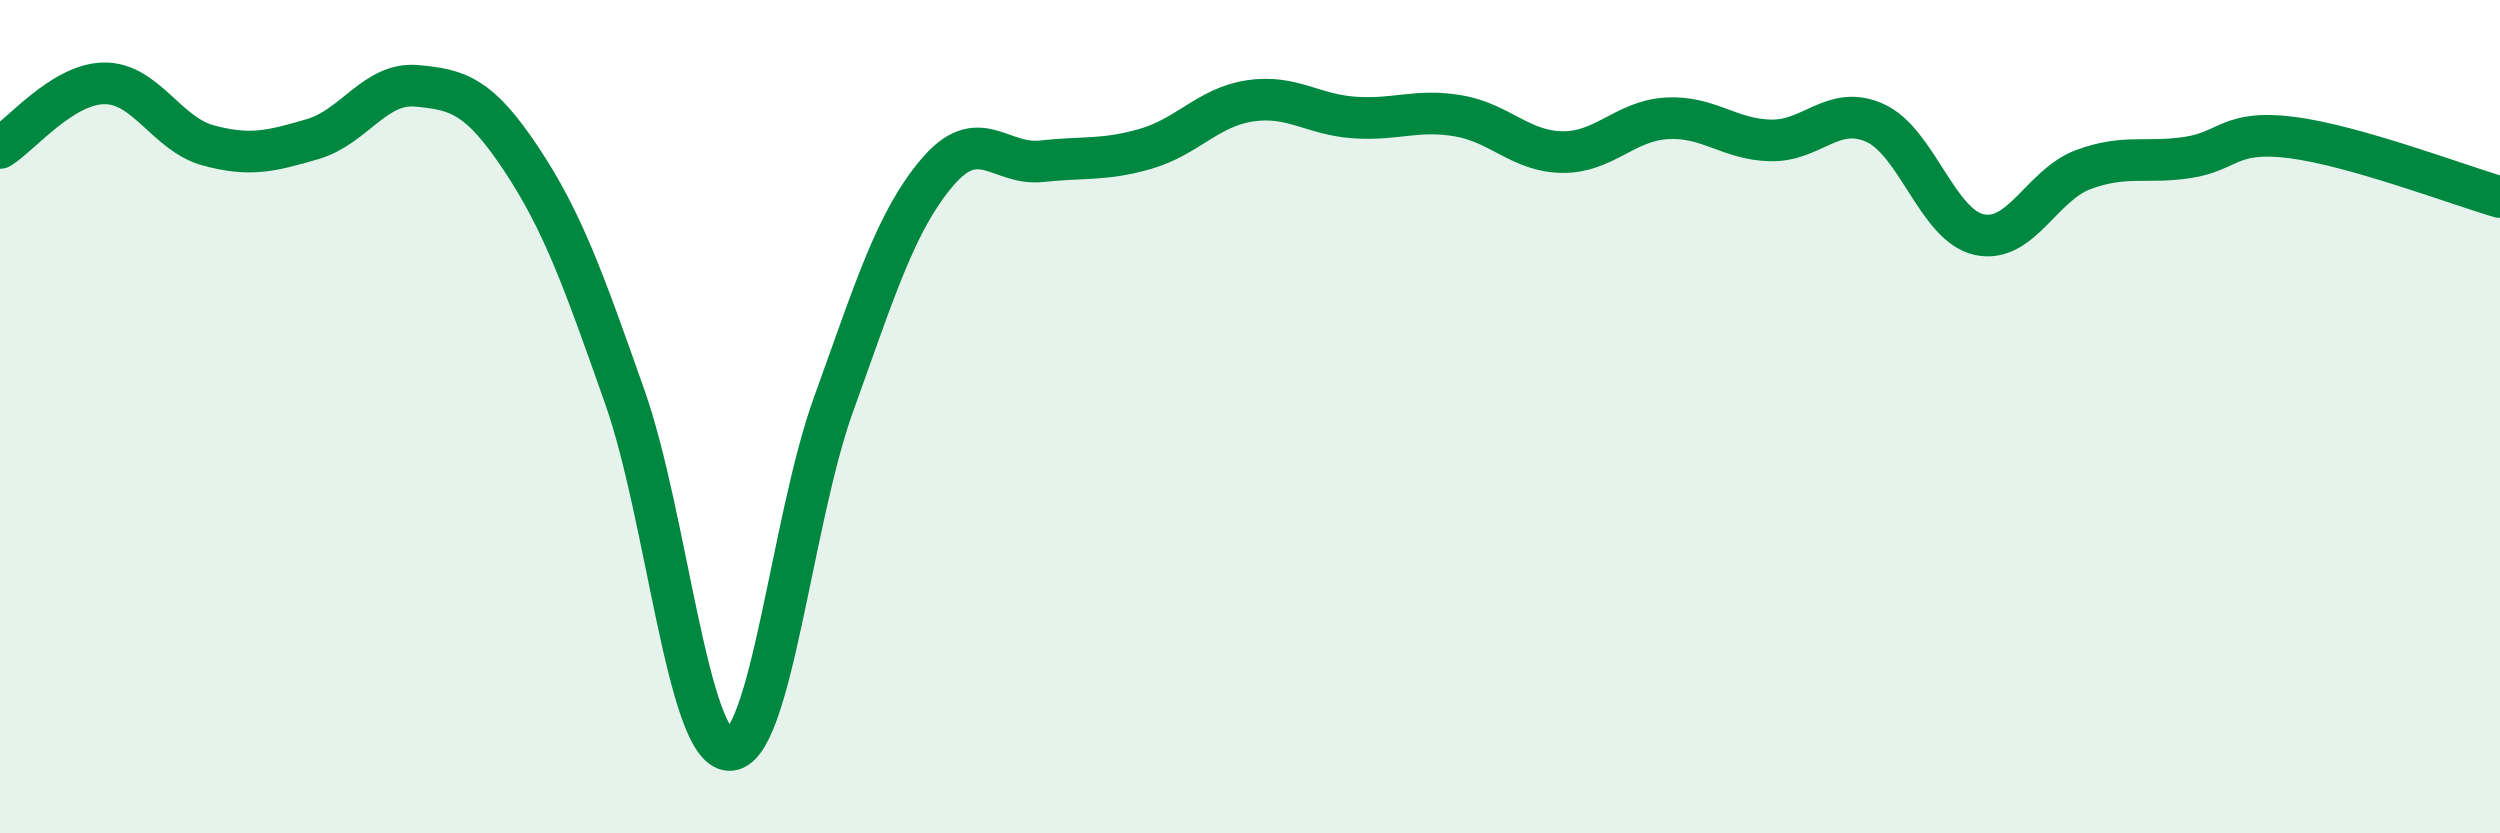
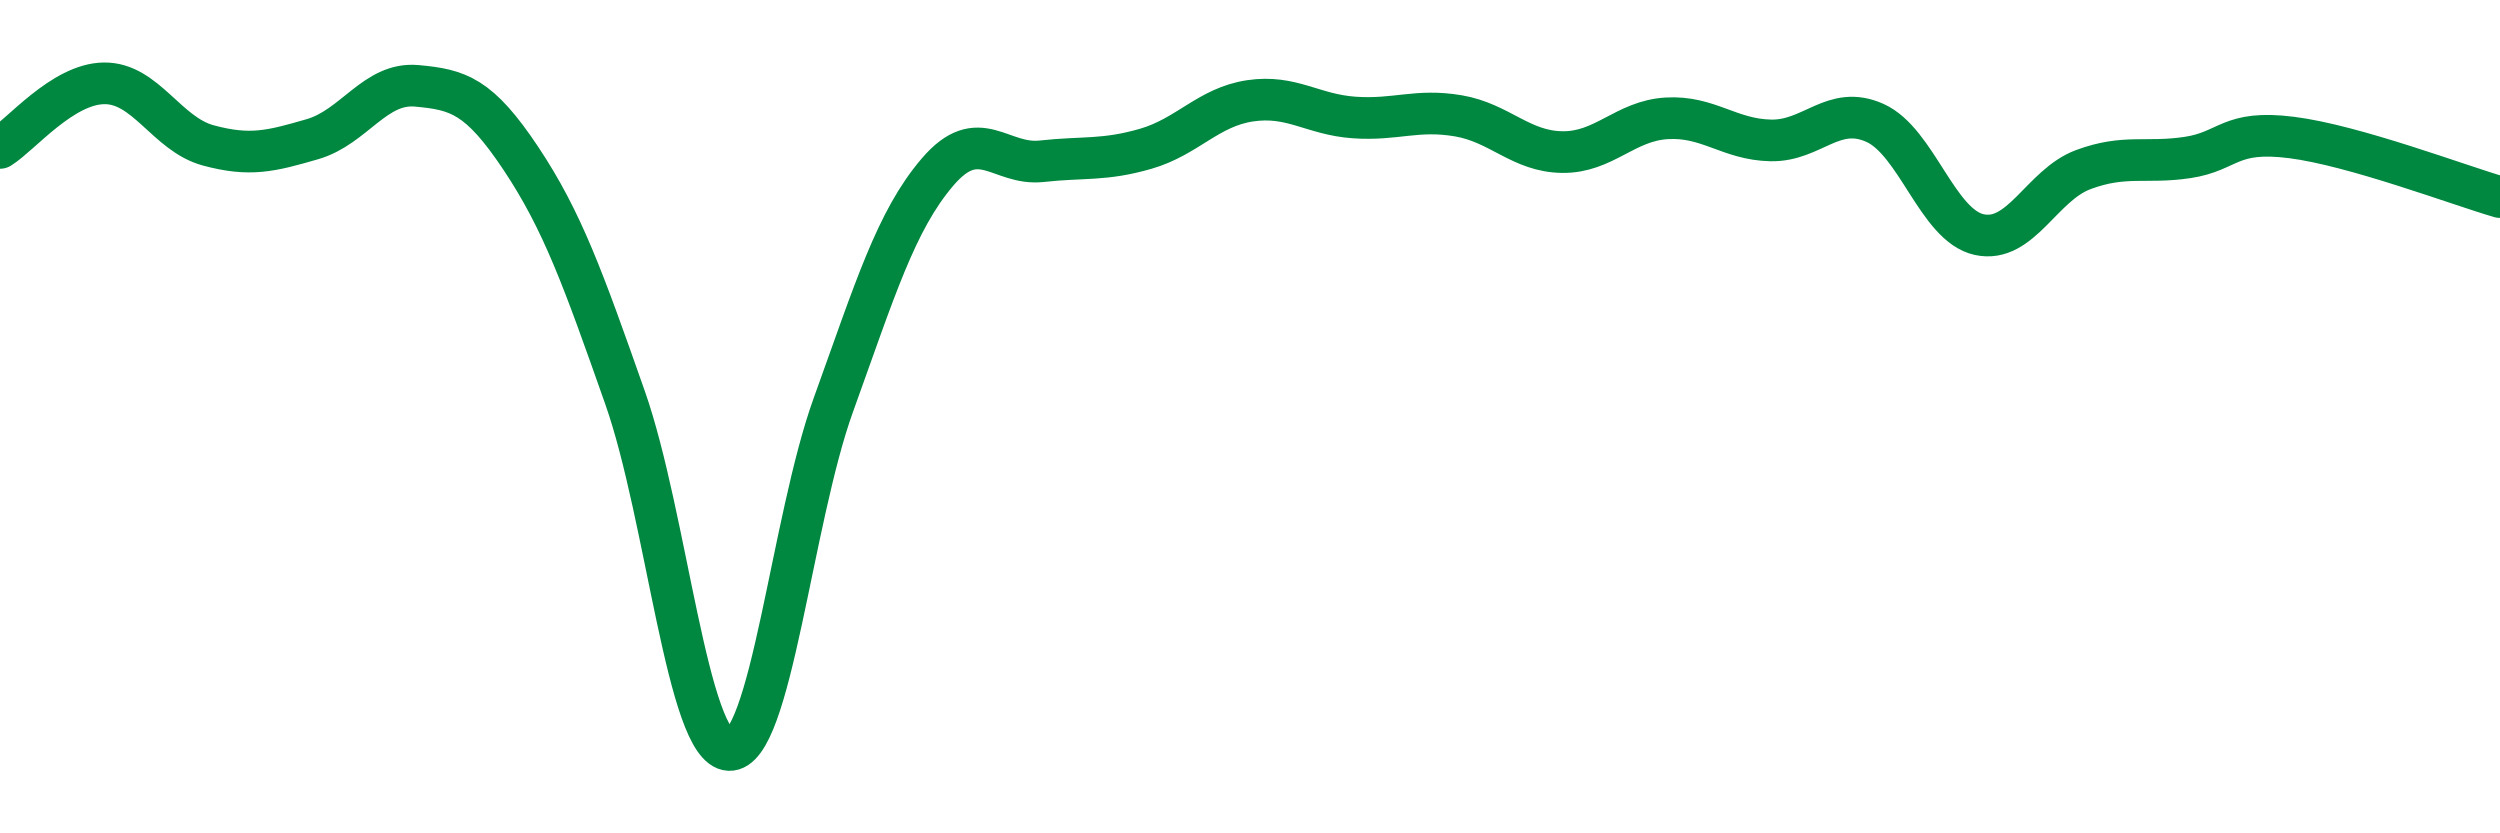
<svg xmlns="http://www.w3.org/2000/svg" width="60" height="20" viewBox="0 0 60 20">
-   <path d="M 0,3.55 C 0.5,3.24 1.5,2.01 2.5,2 C 3.5,1.99 4,3.22 5,3.49 C 6,3.76 6.5,3.63 7.5,3.34 C 8.5,3.05 9,1.97 10,2.06 C 11,2.15 11.5,2.3 12.5,3.8 C 13.5,5.3 14,6.7 15,9.54 C 16,12.38 16.5,17.96 17.5,18 C 18.5,18.04 19,12.49 20,9.72 C 21,6.95 21.5,5.3 22.5,4.13 C 23.5,2.96 24,3.98 25,3.87 C 26,3.76 26.5,3.86 27.5,3.57 C 28.5,3.28 29,2.57 30,2.42 C 31,2.27 31.5,2.75 32.5,2.82 C 33.5,2.89 34,2.61 35,2.78 C 36,2.95 36.5,3.64 37.5,3.65 C 38.5,3.66 39,2.9 40,2.84 C 41,2.78 41.5,3.35 42.5,3.37 C 43.5,3.39 44,2.5 45,2.95 C 46,3.4 46.5,5.41 47.5,5.63 C 48.5,5.85 49,4.44 50,4.07 C 51,3.7 51.5,3.93 52.5,3.78 C 53.5,3.63 53.5,3.11 55,3.3 C 56.5,3.49 59,4.44 60,4.73L60 20L0 20Z" fill="#008740" opacity="0.1" stroke-linecap="round" stroke-linejoin="round" />
  <path d="M 0,3.55 C 0.5,3.24 1.5,2.01 2.5,2 C 3.5,1.99 4,3.22 5,3.49 C 6,3.76 6.5,3.63 7.5,3.34 C 8.5,3.05 9,1.97 10,2.06 C 11,2.15 11.5,2.3 12.5,3.8 C 13.5,5.3 14,6.7 15,9.54 C 16,12.38 16.5,17.96 17.5,18 C 18.5,18.04 19,12.49 20,9.72 C 21,6.95 21.5,5.3 22.5,4.13 C 23.5,2.96 24,3.98 25,3.87 C 26,3.76 26.5,3.86 27.5,3.57 C 28.5,3.28 29,2.57 30,2.42 C 31,2.27 31.5,2.75 32.5,2.82 C 33.5,2.89 34,2.61 35,2.78 C 36,2.95 36.5,3.64 37.5,3.65 C 38.5,3.66 39,2.9 40,2.84 C 41,2.78 41.5,3.35 42.5,3.37 C 43.5,3.39 44,2.5 45,2.95 C 46,3.4 46.5,5.41 47.5,5.63 C 48.5,5.85 49,4.44 50,4.07 C 51,3.7 51.5,3.93 52.5,3.78 C 53.5,3.63 53.5,3.11 55,3.3 C 56.5,3.49 59,4.44 60,4.73" stroke="#008740" stroke-width="1" fill="none" stroke-linecap="round" stroke-linejoin="round" />
</svg>